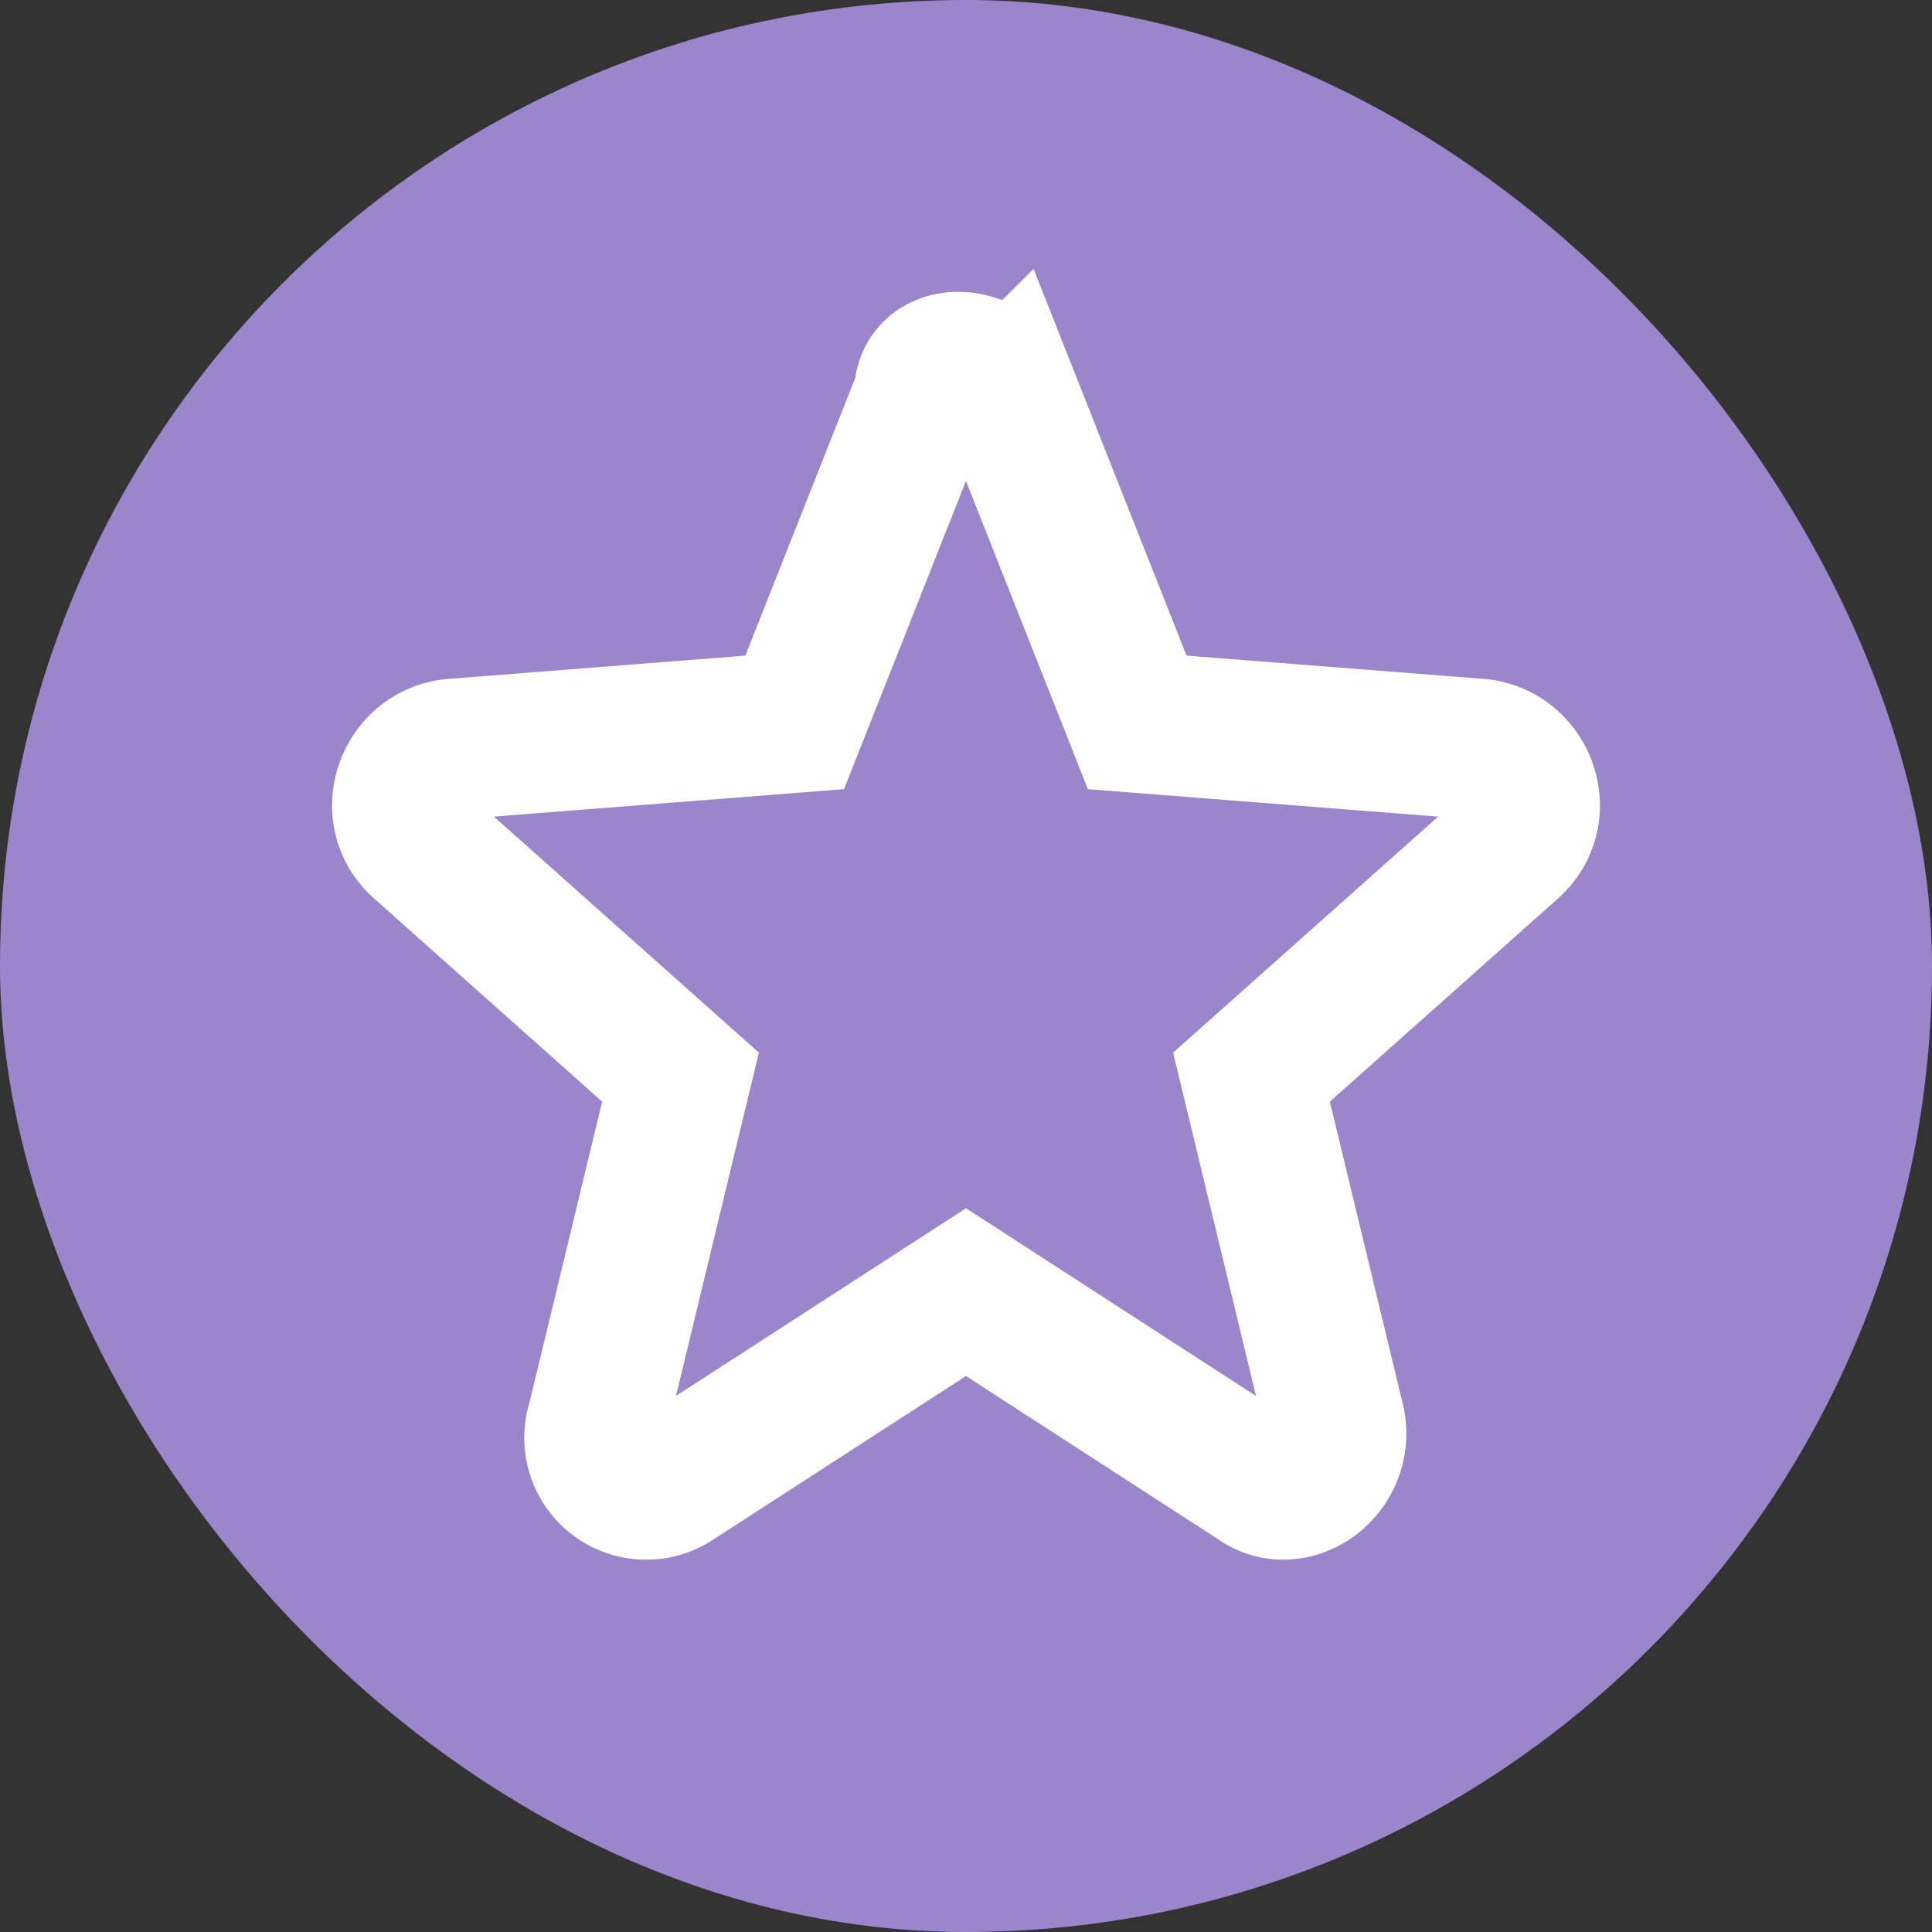
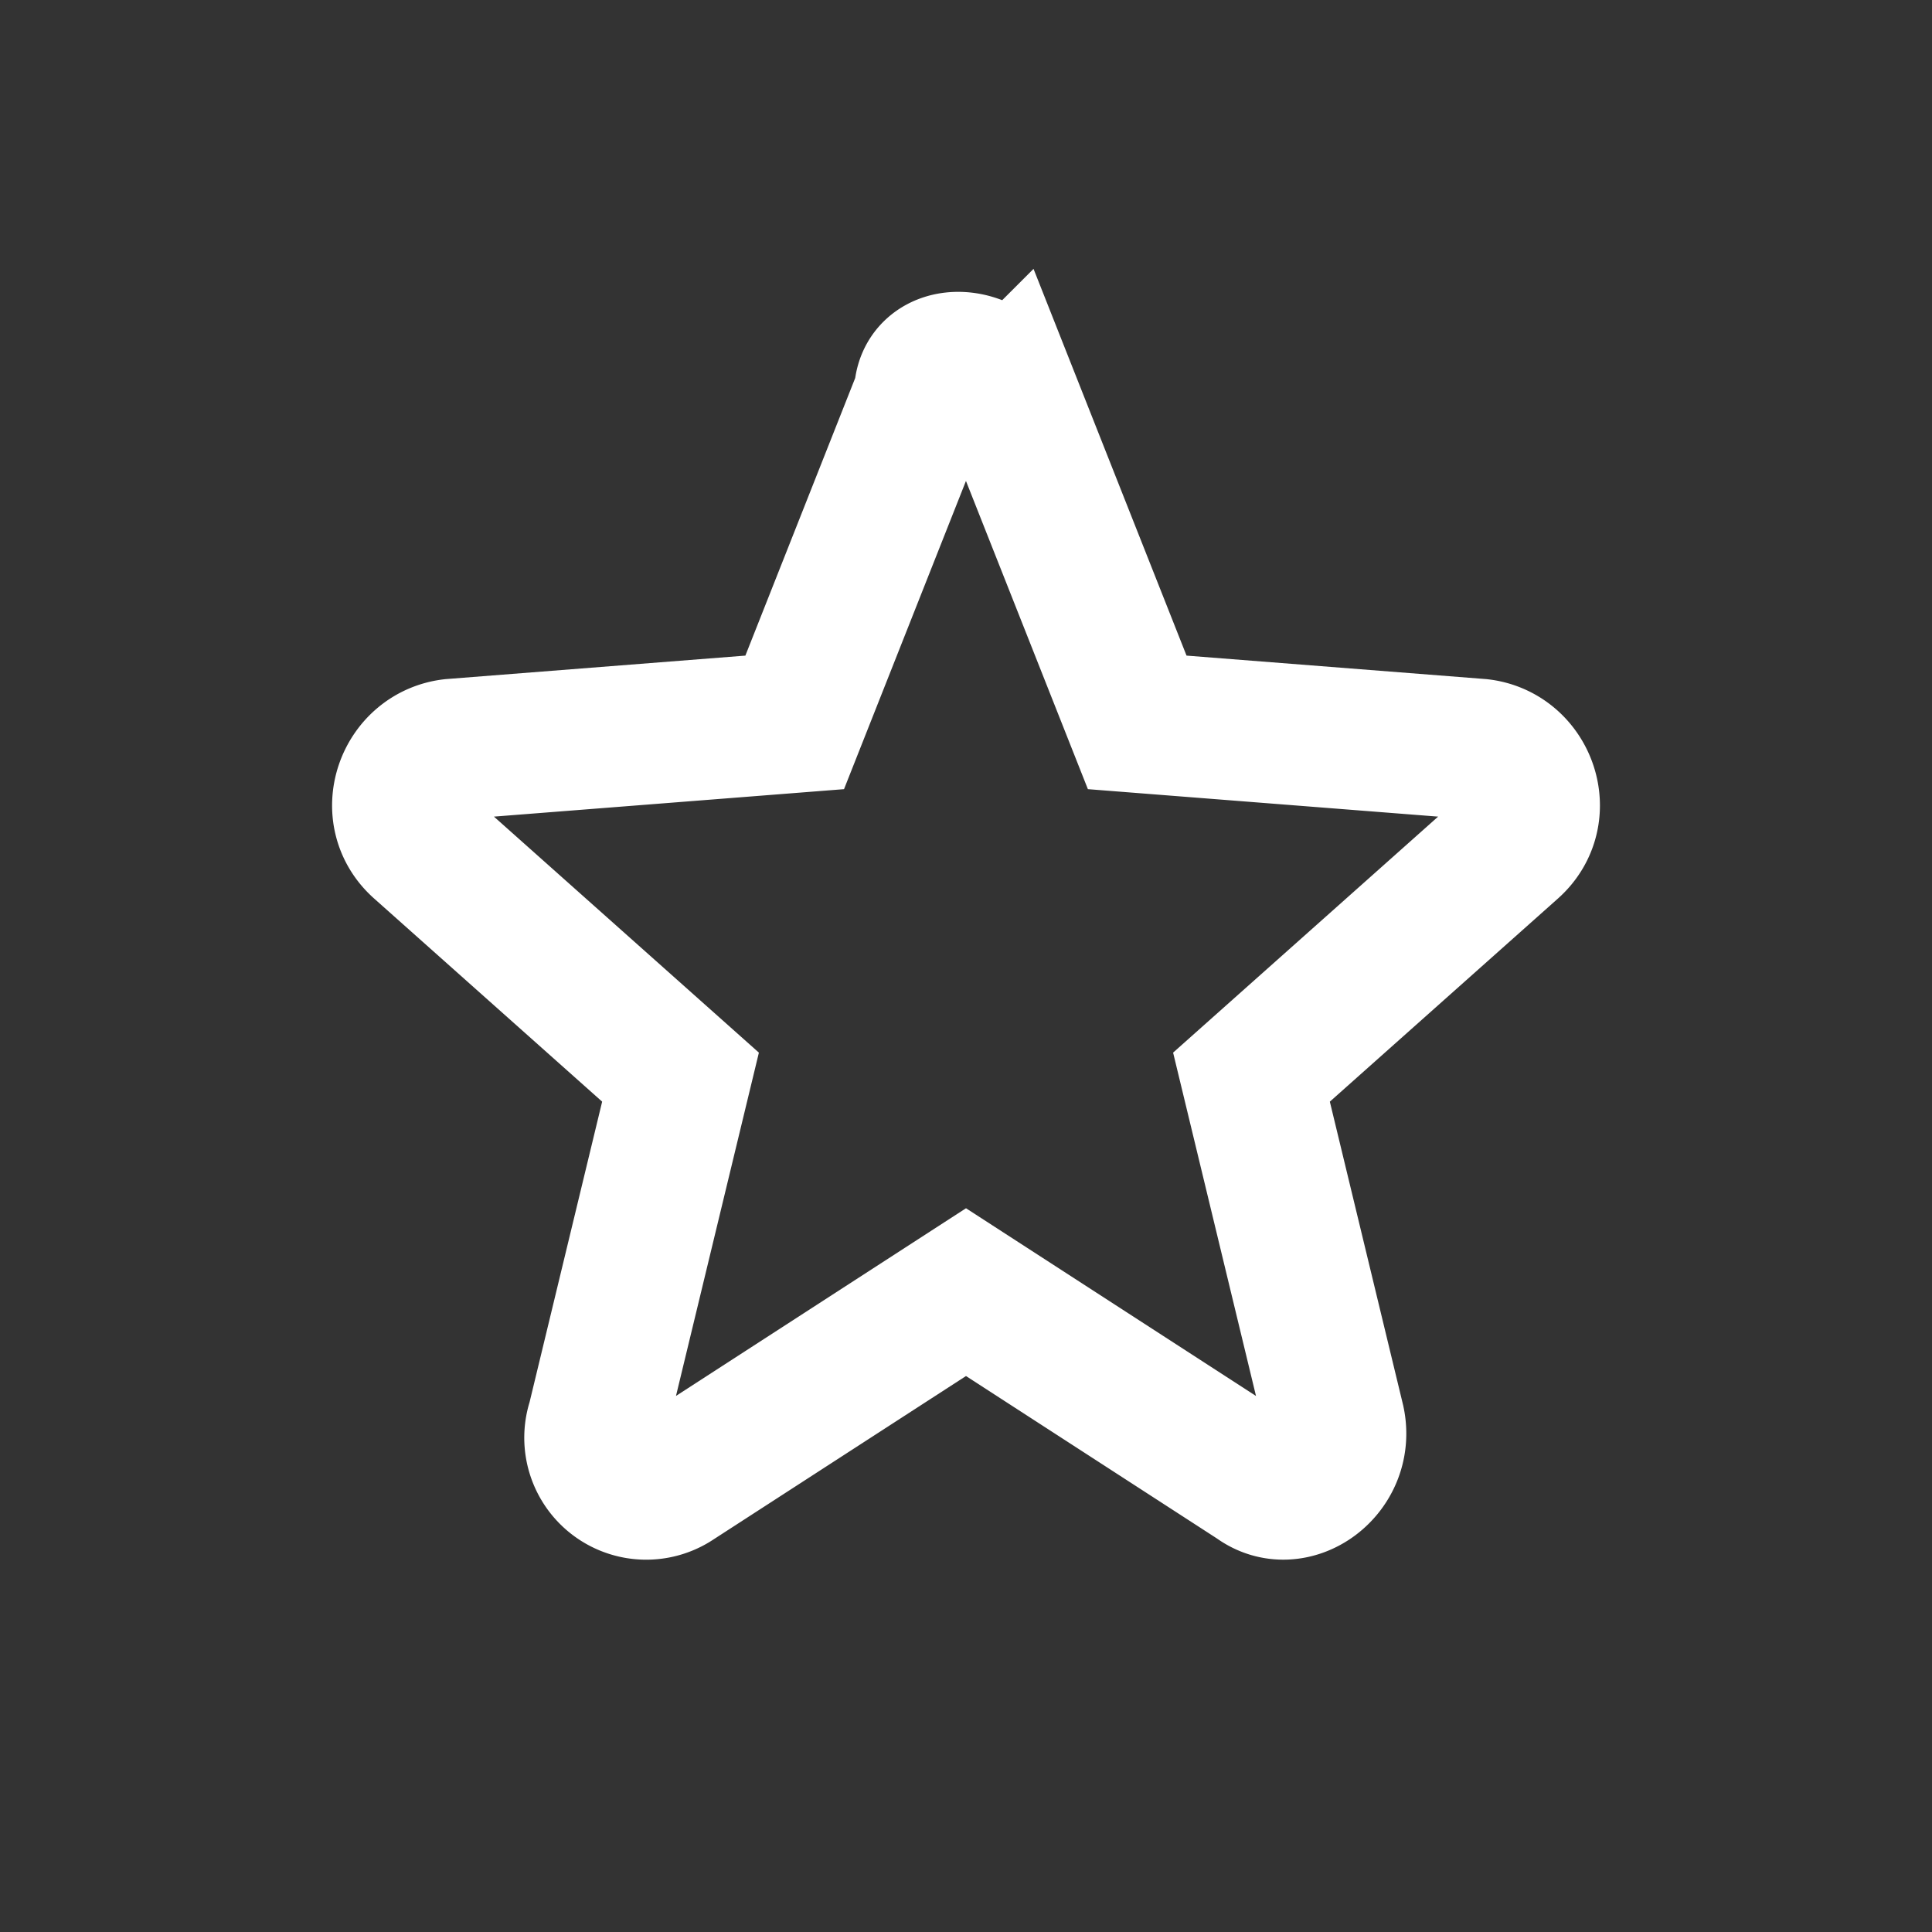
<svg xmlns="http://www.w3.org/2000/svg" width="21" height="21" fill="none">
  <rect width="100%" height="100%" fill="#333333" stroke="none" />
-   <rect width="21" height="21" rx="10.5" fill="#9B85CB" />
  <path d="M10.951 4.288l1.41 3.564 3.724.292c.508.059.734.701.339 1.052l-2.821 2.512.903 3.74c.112.525-.452.934-.847.642L10.5 14.045 7.34 16.09a.56.56 0 01-.846-.643l.903-3.739-2.82-2.512c-.396-.35-.17-.993.338-1.052l3.723-.292 1.41-3.564c0-.467.678-.467.903 0z" stroke="#fff" stroke-width="1.531" stroke-miterlimit="10" />
</svg>